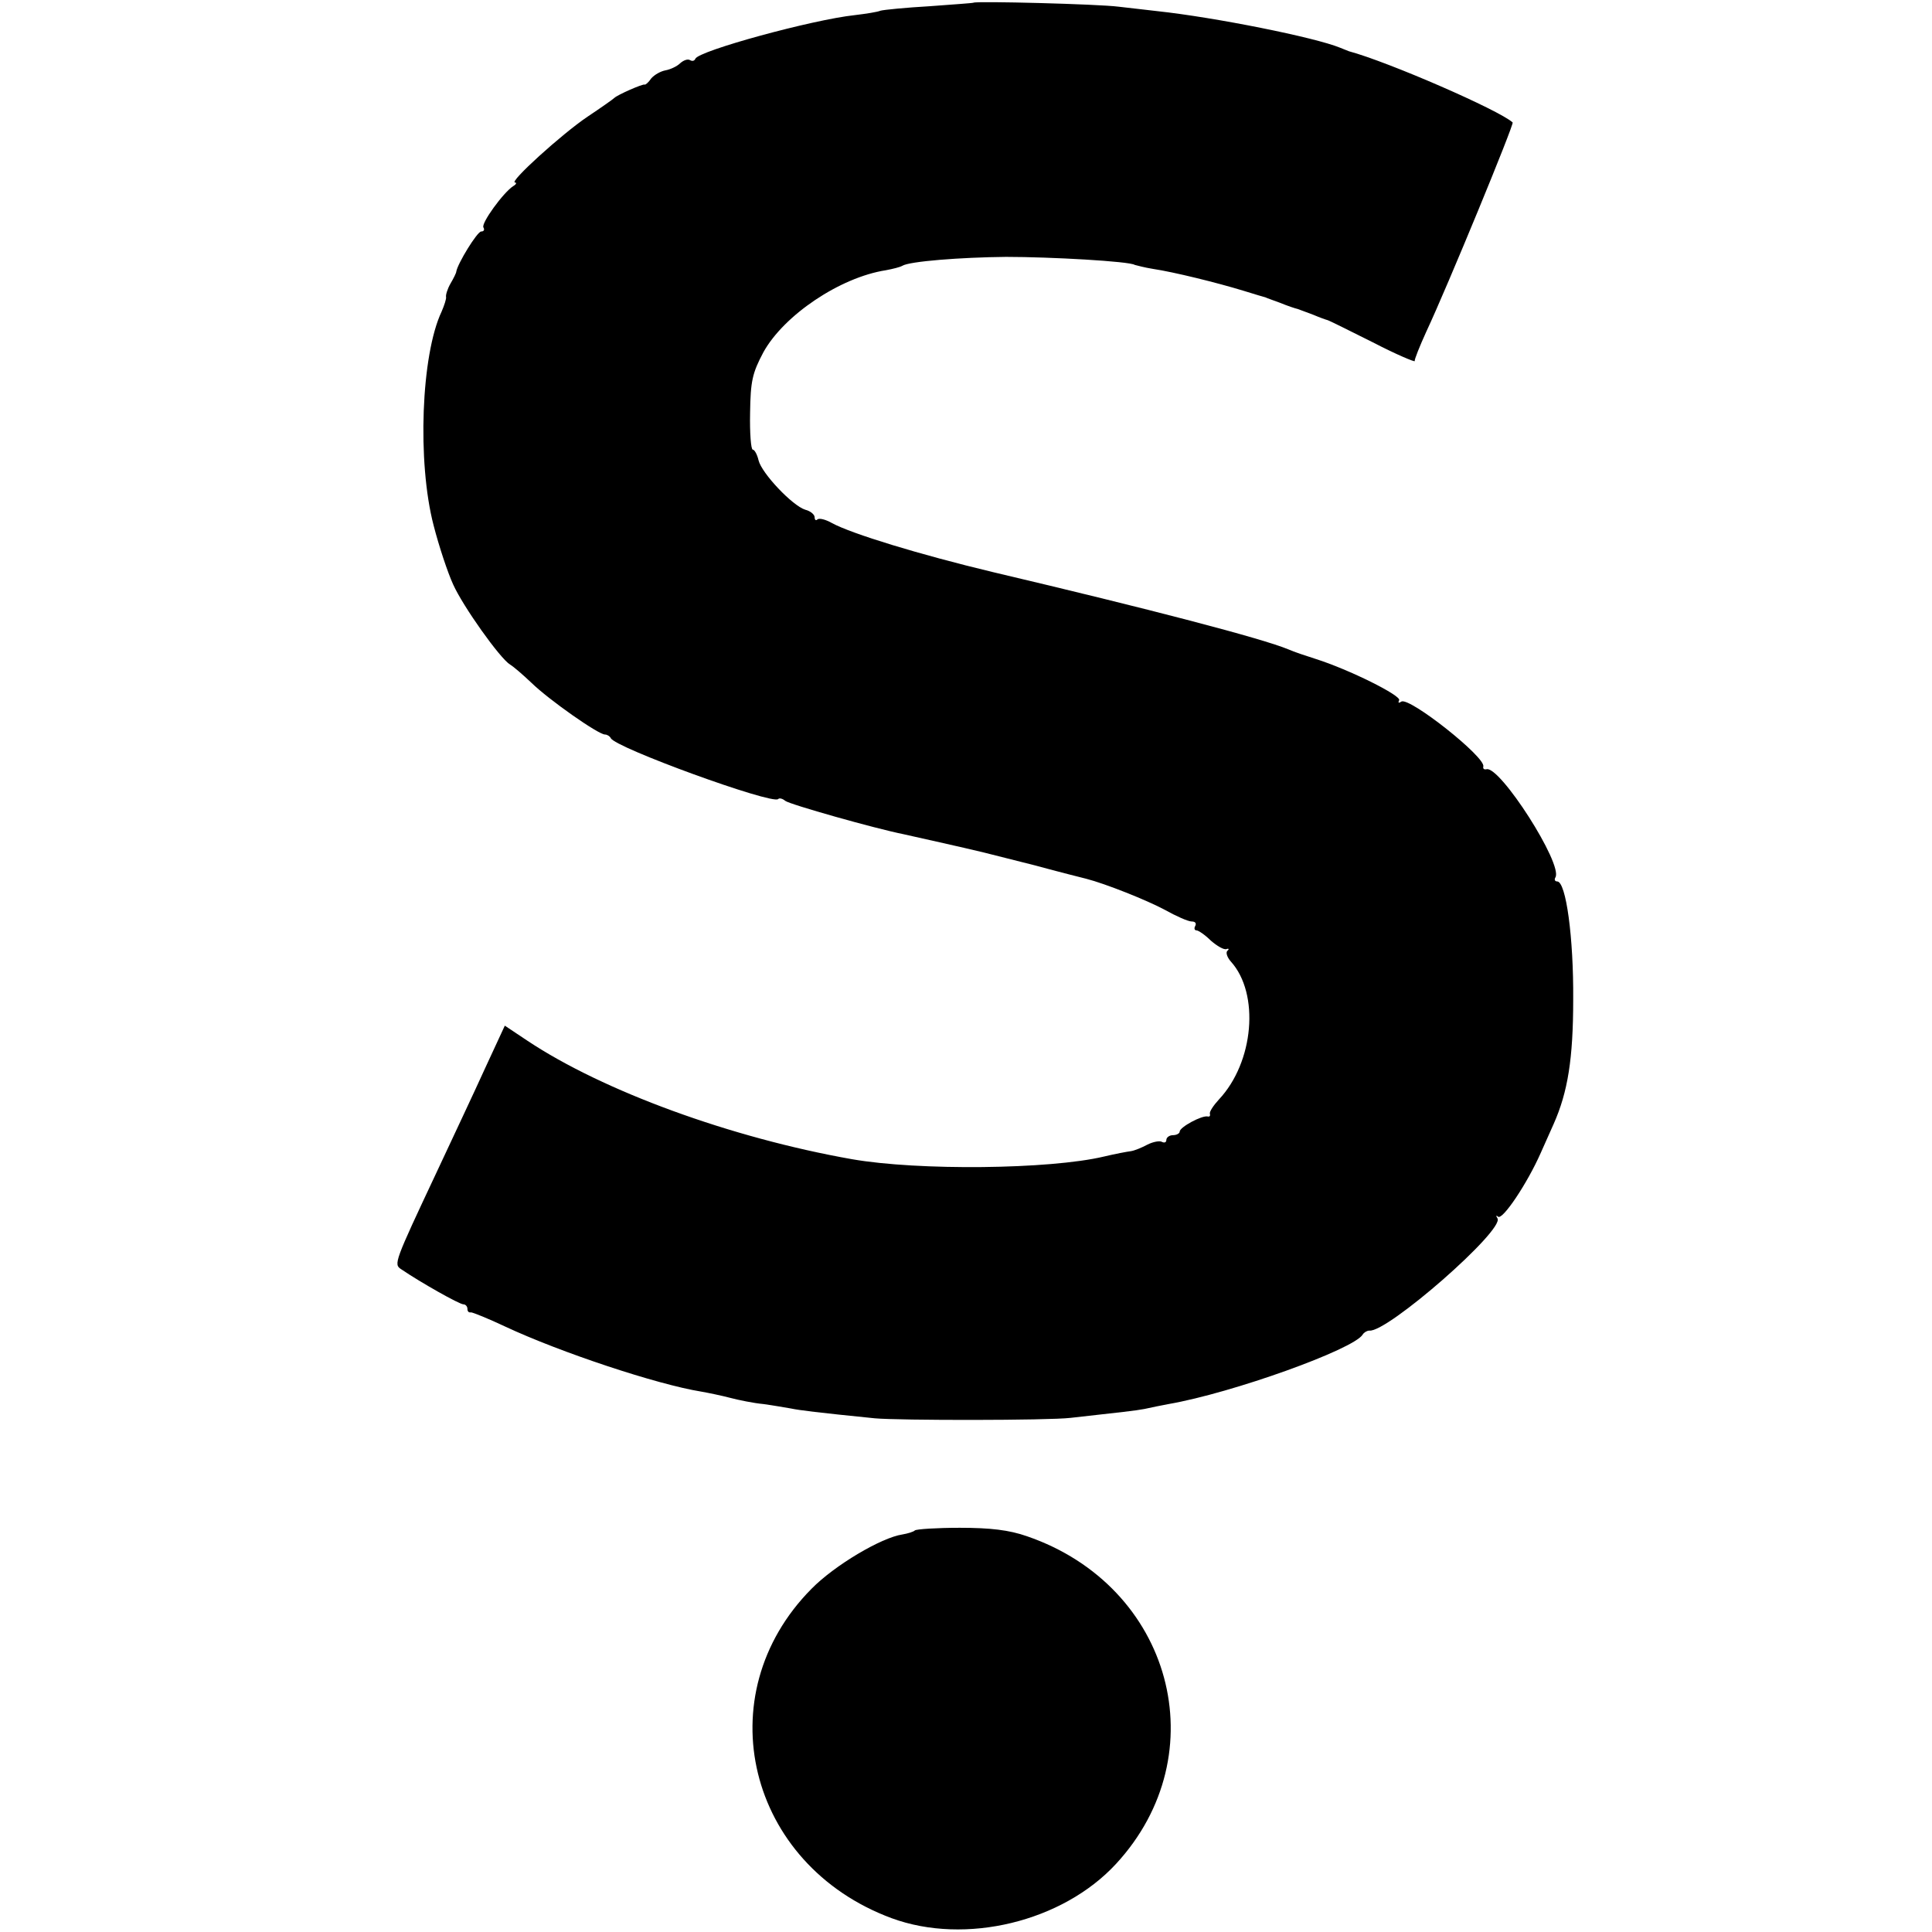
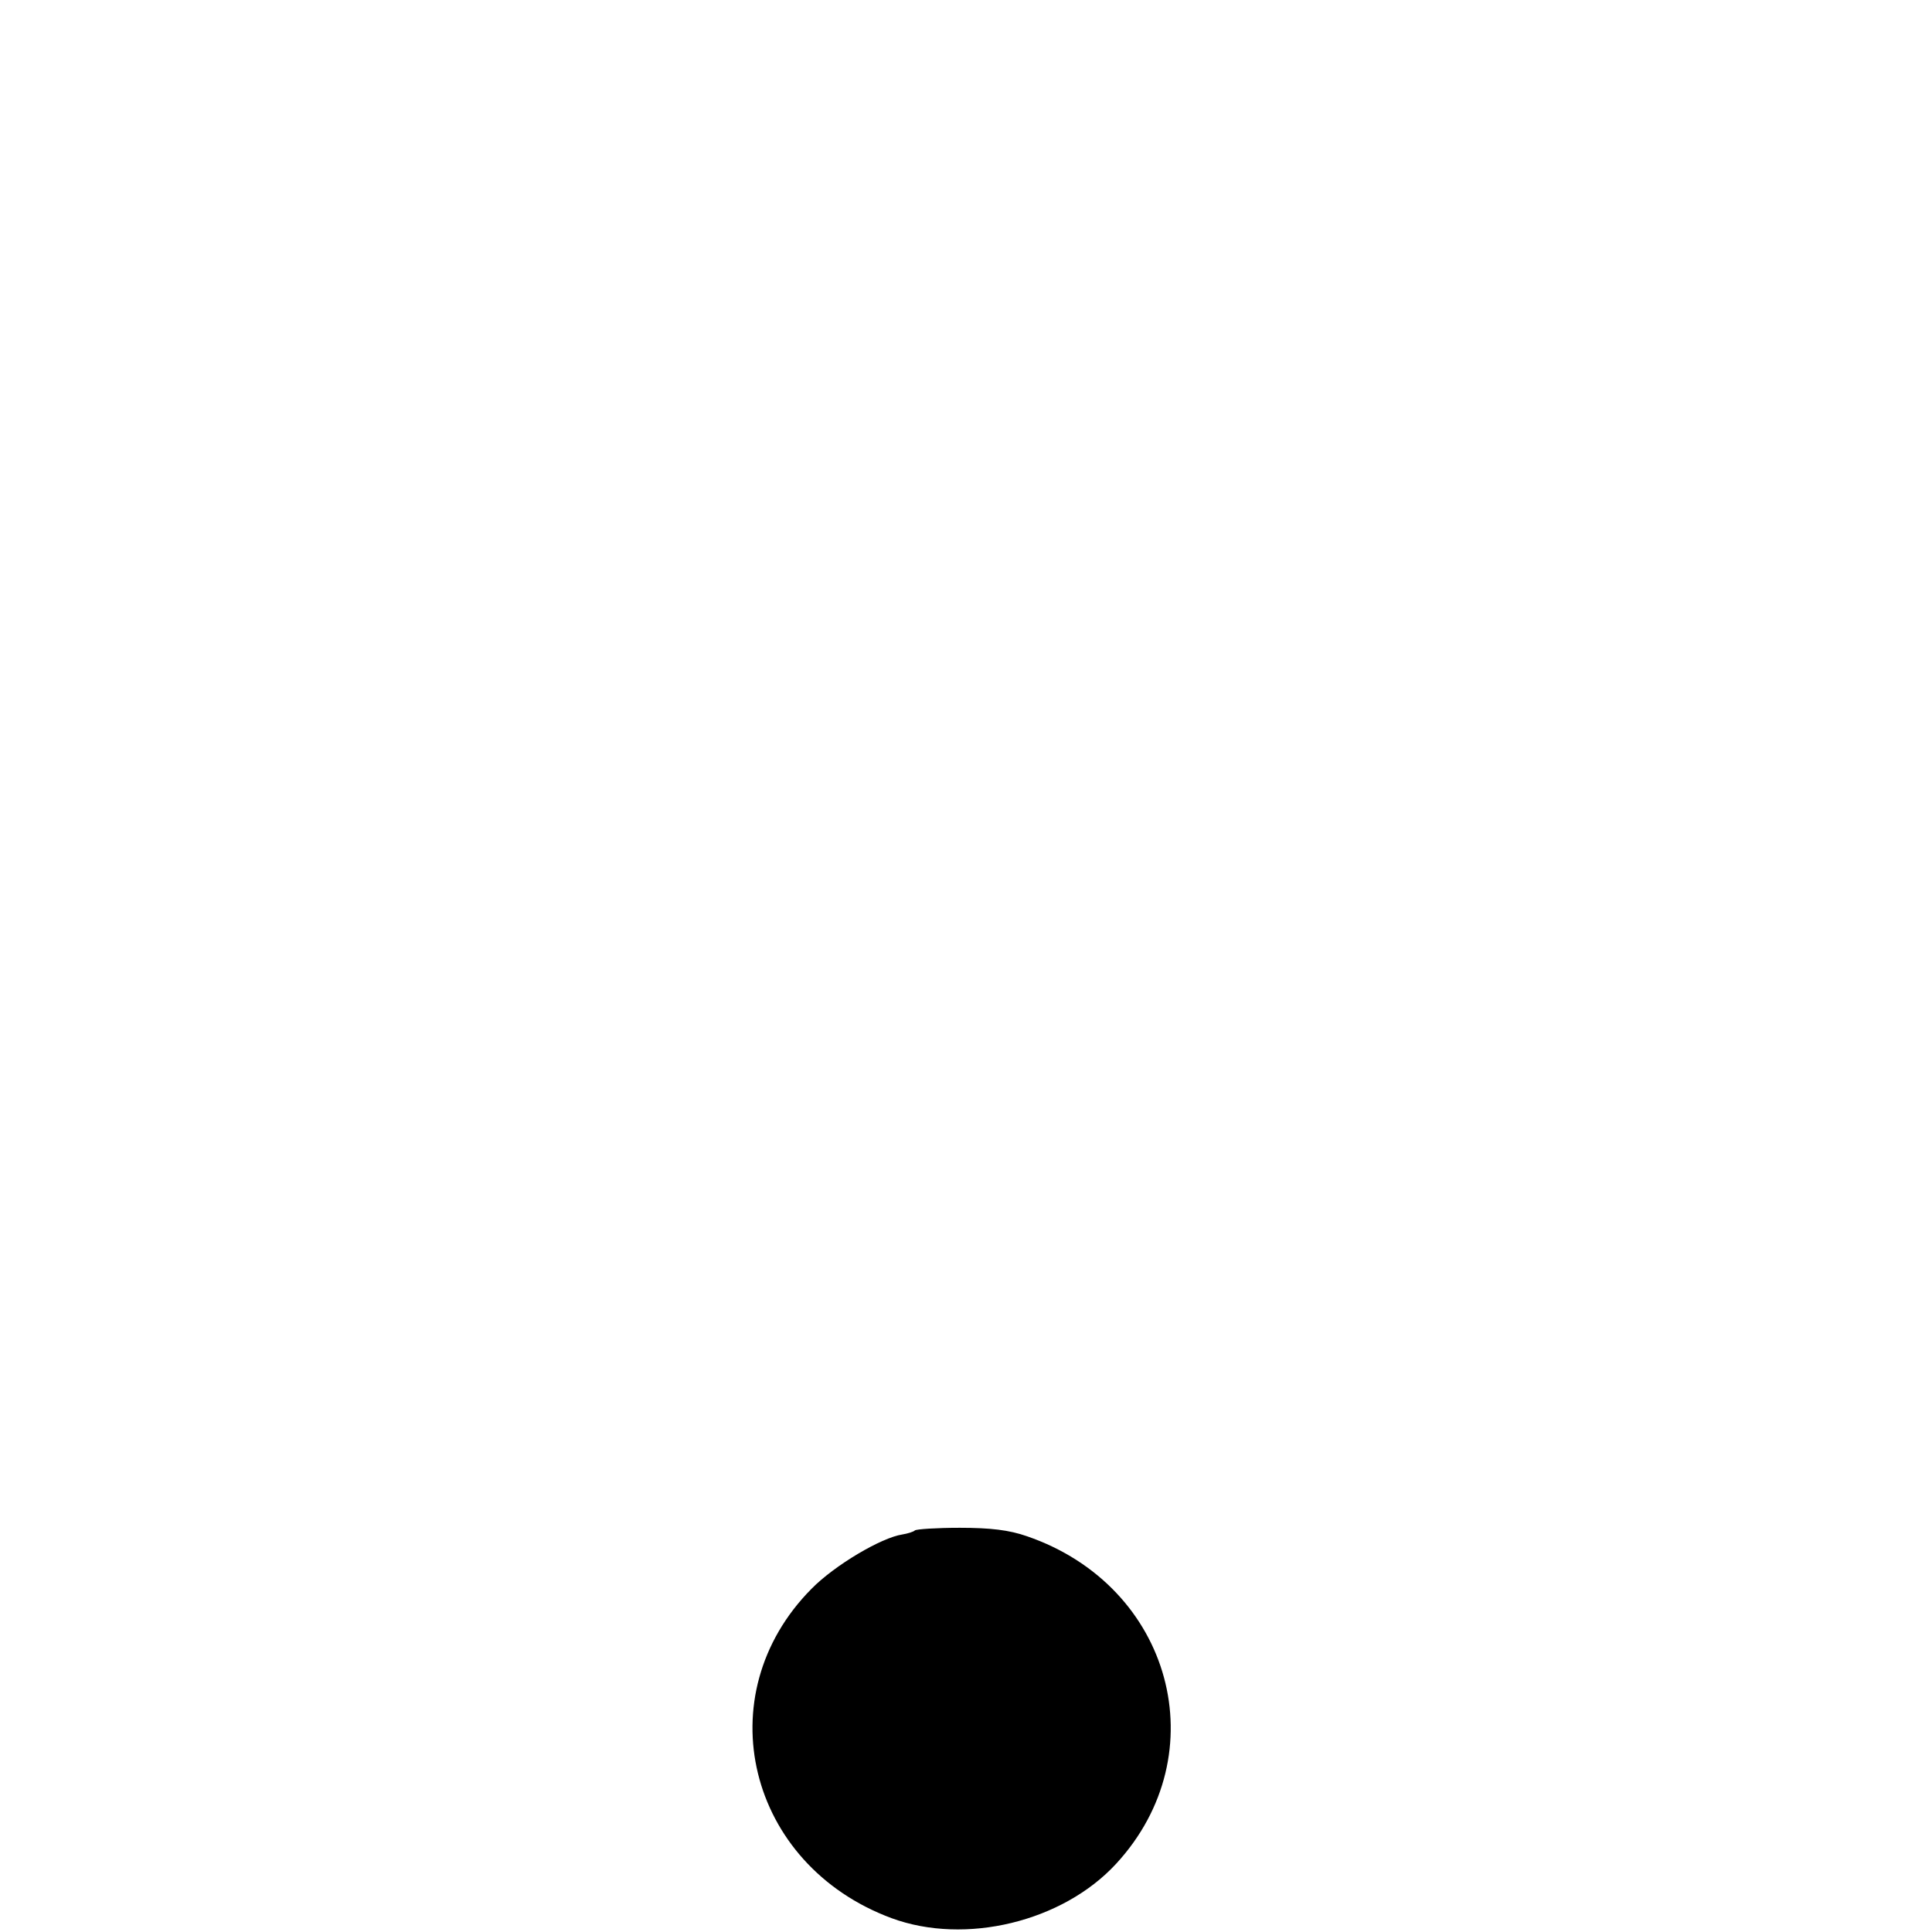
<svg xmlns="http://www.w3.org/2000/svg" version="1.0" width="434pt" height="434pt" viewBox="0 0 434 434" preserveAspectRatio="xMidYMid meet">
  <g transform="translate(0,434) scale(0.1,-0.1)" fill="#000000" stroke="none">
-     <path d="M2187 4334 c-1 -1 -46 -4 -99 -8 -53 -3 -103 -8 -110 -10 -7 -3 -33 -7 -58 -10 -94 -10 -351 -80 -358 -98 -2 -5 -7 -6 -12 -3 -5 3 -14 0 -22 -7 -7 -7 -22 -14 -33 -16 -11 -2 -25 -10 -32 -18 -6 -9 -13 -15 -15 -14 -4 2 -61 -23 -68 -30 -3 -3 -30 -22 -60 -42 -58 -39 -178 -148 -163 -148 4 0 3 -4 -4 -8 -22 -14 -73 -84 -67 -93 3 -5 1 -9 -5 -9 -9 0 -53 -72 -56 -90 0 -3 -6 -15 -13 -27 -7 -12 -11 -26 -10 -30 1 -4 -4 -19 -10 -33 -46 -97 -55 -338 -18 -480 12 -47 32 -107 44 -133 22 -49 105 -166 128 -180 7 -4 28 -22 48 -41 39 -38 150 -116 165 -116 5 0 11 -4 13 -8 8 -21 363 -150 376 -137 3 3 10 1 16 -4 10 -8 201 -62 266 -75 22 -5 135 -30 180 -41 8 -2 60 -15 115 -29 55 -15 107 -28 115 -30 43 -11 136 -48 177 -70 25 -14 52 -26 60 -26 8 0 11 -4 8 -10 -3 -5 -2 -10 3 -10 4 0 19 -10 32 -23 14 -12 29 -21 35 -19 5 2 7 0 2 -4 -4 -4 0 -15 8 -24 65 -72 52 -226 -27 -310 -12 -13 -22 -28 -20 -32 1 -5 -1 -7 -5 -6 -13 3 -63 -24 -63 -34 0 -4 -7 -8 -15 -8 -8 0 -15 -5 -15 -11 0 -5 -4 -7 -10 -4 -5 3 -20 0 -32 -6 -13 -7 -30 -14 -38 -15 -8 -1 -35 -6 -60 -12 -122 -29 -417 -32 -566 -6 -272 48 -559 153 -729 266 l-51 34 -44 -95 c-24 -53 -74 -159 -110 -236 -94 -200 -96 -205 -79 -216 44 -30 131 -79 140 -79 5 0 9 -5 9 -10 0 -6 3 -9 8 -8 4 0 39 -14 77 -32 124 -58 341 -130 440 -146 17 -3 46 -9 65 -14 19 -5 53 -12 75 -14 22 -3 50 -8 62 -10 19 -4 59 -9 188 -22 54 -5 390 -5 440 1 116 13 145 16 166 20 13 3 38 8 54 11 144 25 416 123 436 156 3 5 10 9 15 9 40 -5 303 225 288 252 -4 6 -3 8 1 4 10 -9 66 75 96 143 11 25 24 54 29 65 32 72 44 147 44 280 1 138 -16 265 -36 265 -5 0 -7 4 -4 9 18 29 -125 252 -155 243 -5 -1 -8 1 -7 6 7 20 -166 157 -184 146 -6 -4 -8 -3 -5 3 6 10 -112 69 -188 93 -22 7 -49 16 -60 21 -60 25 -309 90 -665 174 -163 39 -317 86 -361 110 -14 8 -29 12 -33 8 -3 -3 -6 -1 -6 5 0 6 -9 14 -21 17 -29 9 -98 82 -105 111 -3 13 -9 24 -13 24 -4 0 -7 37 -6 83 1 71 5 89 30 136 46 83 172 168 275 184 16 3 32 7 37 10 16 10 131 19 233 20 100 0 278 -10 289 -18 4 -1 22 -6 41 -9 47 -7 144 -31 203 -49 26 -8 49 -15 50 -15 1 -1 16 -6 32 -12 17 -7 35 -13 40 -14 6 -2 21 -8 35 -13 14 -6 28 -11 32 -12 4 -1 50 -24 102 -50 52 -27 95 -45 94 -42 -1 3 11 33 26 66 47 100 198 467 194 470 -31 28 -279 136 -368 160 -3 1 -12 5 -20 8 -56 23 -280 68 -410 82 -19 2 -59 7 -87 10 -46 6 -321 13 -326 9z" />
    <path d="M2055 902 c-3 -3 -16 -7 -28 -9 -47 -7 -152 -69 -204 -122 -237 -239 -144 -620 180 -740 166 -61 384 -8 504 122 228 247 126 624 -200 736 -40 14 -82 19 -151 19 -52 0 -98 -3 -101 -6z" />
  </g>
</svg>